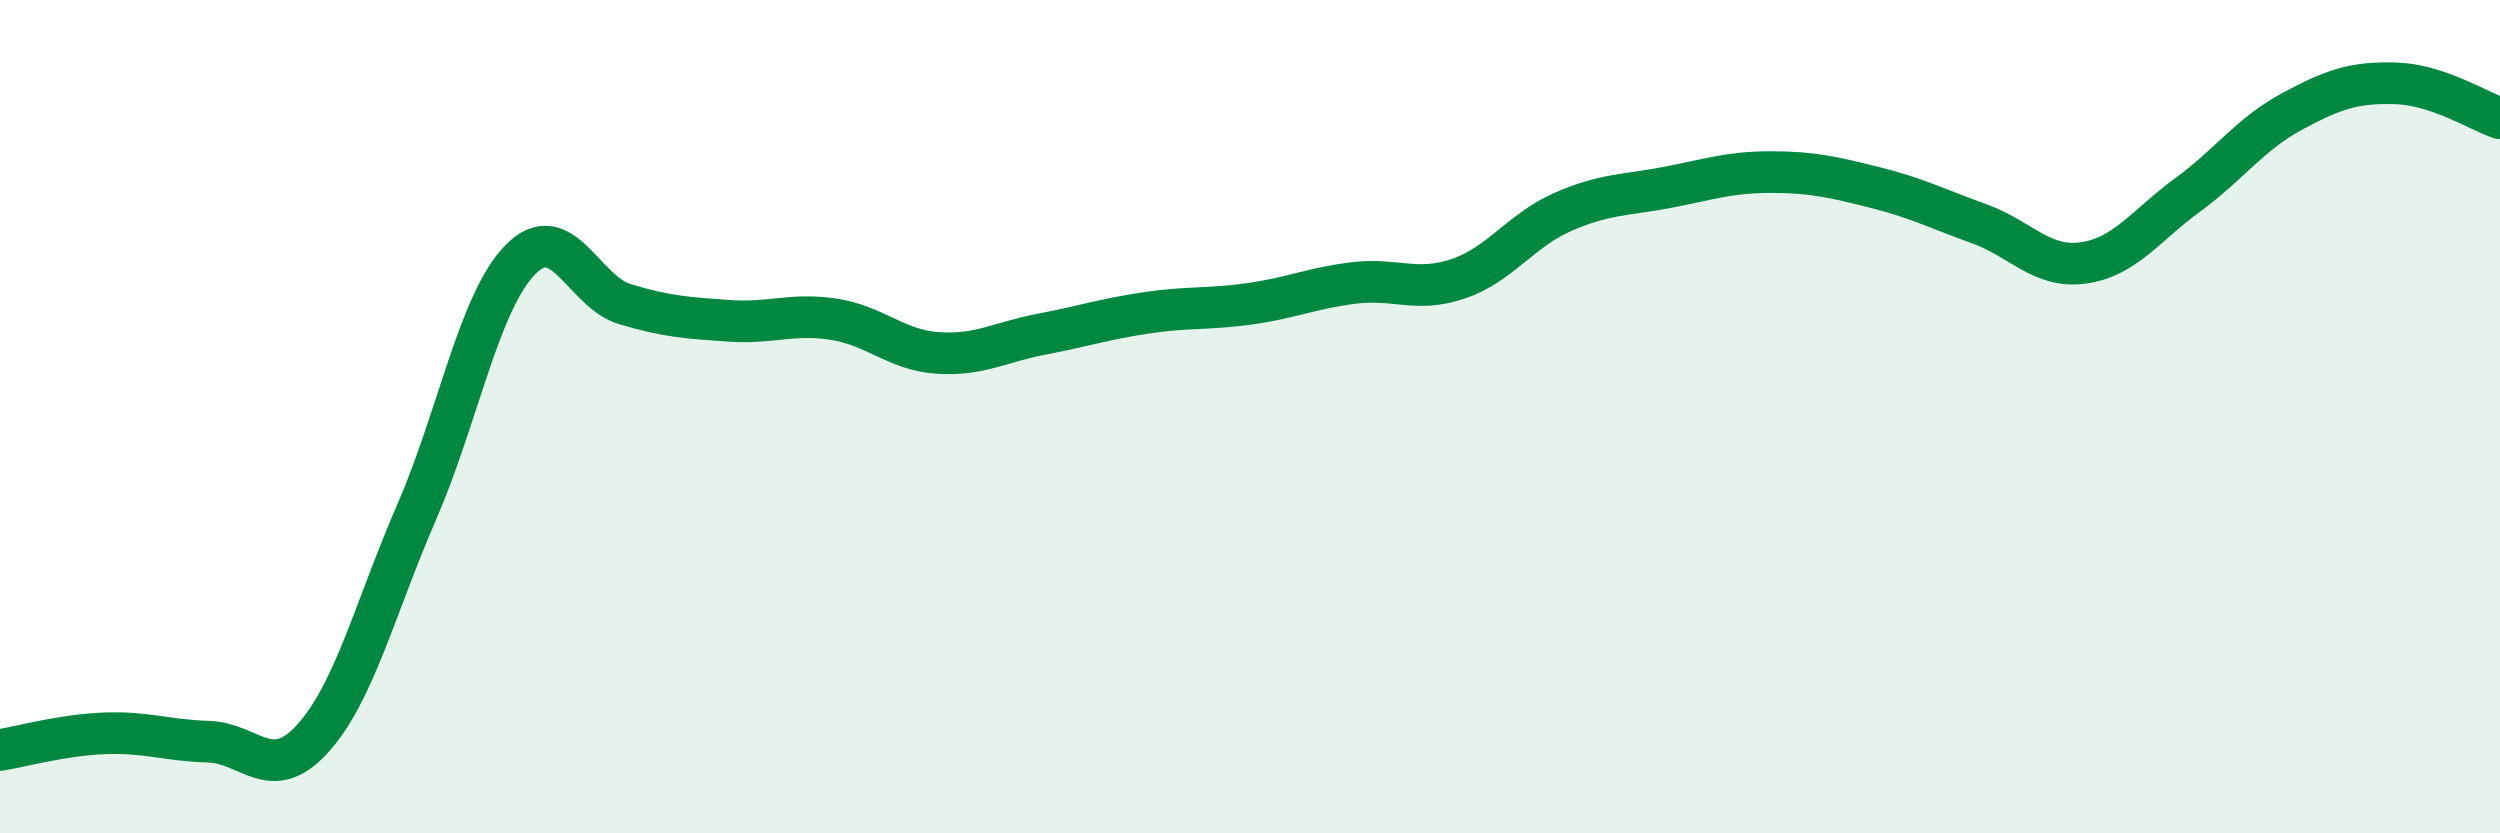
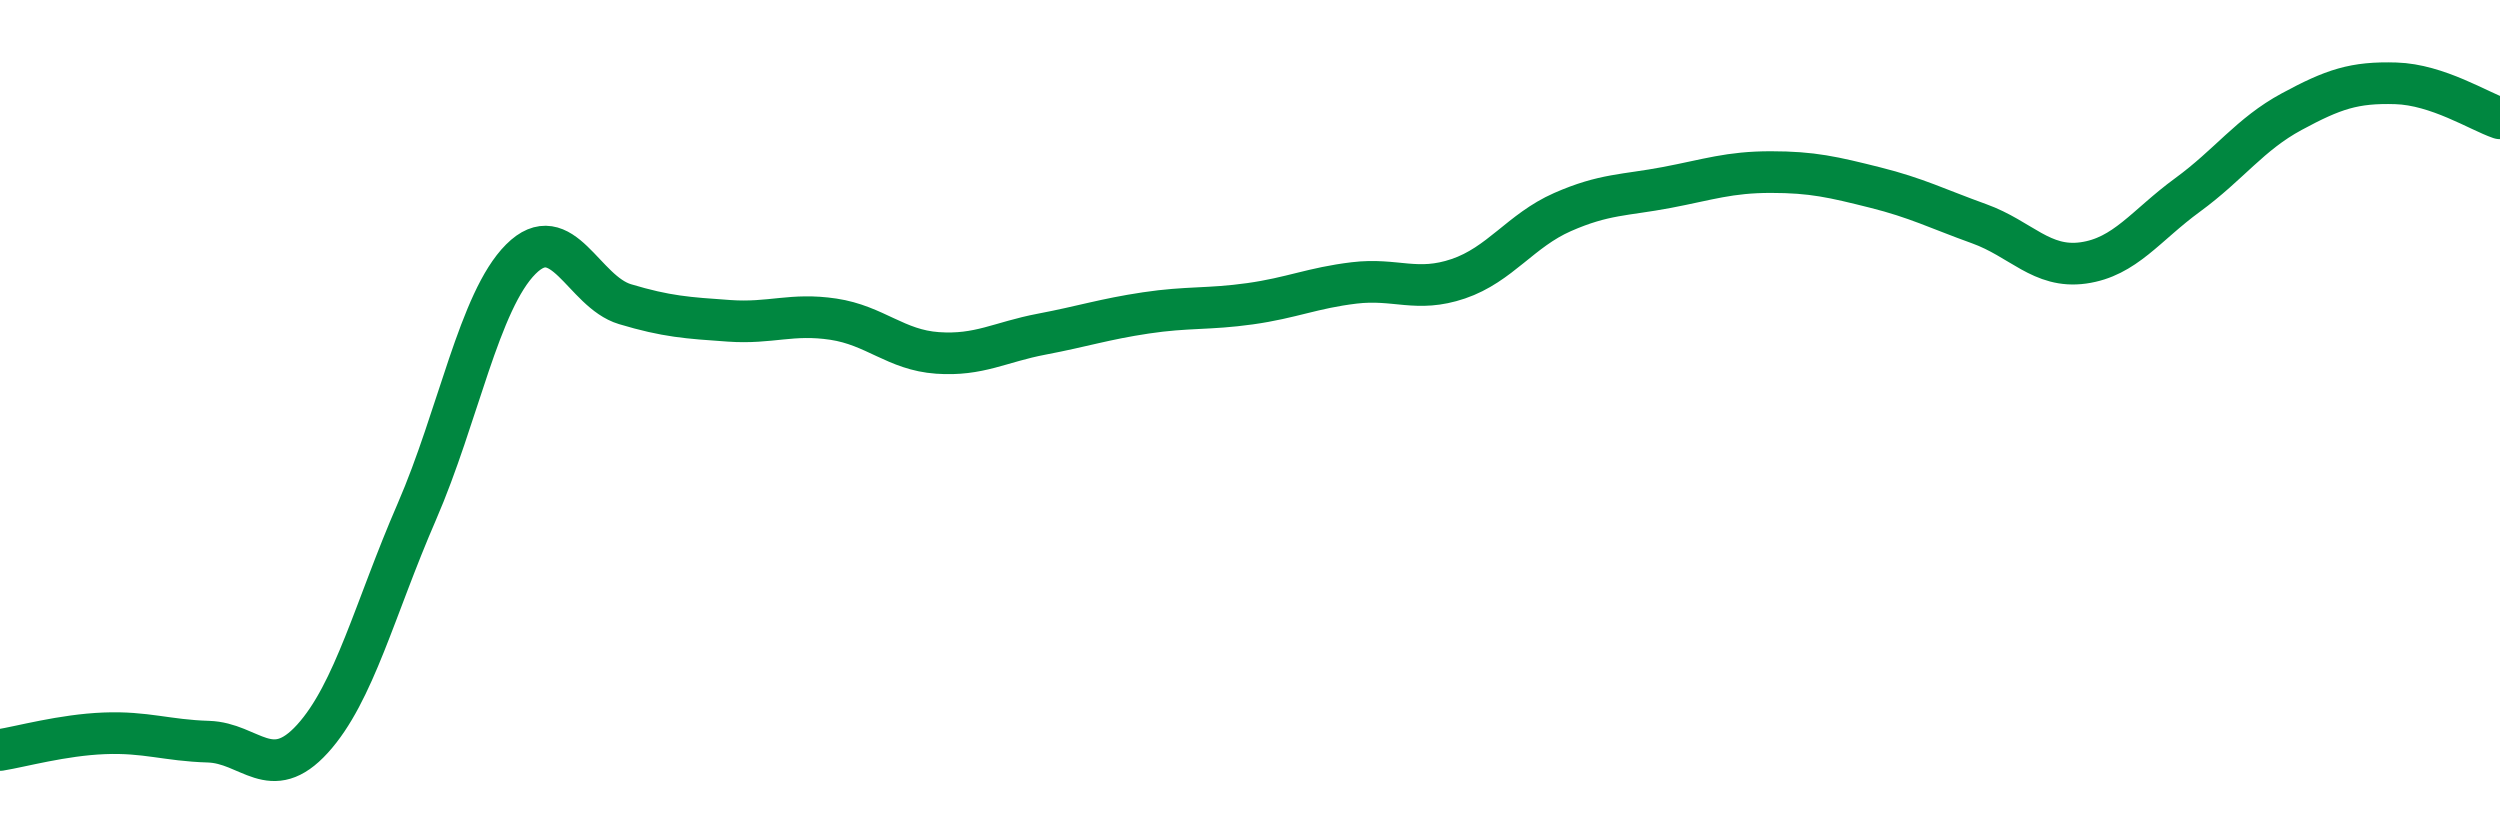
<svg xmlns="http://www.w3.org/2000/svg" width="60" height="20" viewBox="0 0 60 20">
-   <path d="M 0,18 C 0.5,17.92 1.5,17.64 2.5,17.6 C 3.5,17.56 4,17.77 5,17.8 C 6,17.83 6.5,18.83 7.5,17.73 C 8.5,16.63 9,14.59 10,12.29 C 11,9.99 11.5,7.22 12.5,6.22 C 13.5,5.22 14,7 15,7.3 C 16,7.6 16.5,7.63 17.5,7.7 C 18.5,7.77 19,7.51 20,7.66 C 21,7.81 21.5,8.4 22.5,8.47 C 23.5,8.54 24,8.21 25,8.02 C 26,7.83 26.5,7.66 27.5,7.51 C 28.5,7.36 29,7.43 30,7.29 C 31,7.15 31.5,6.91 32.5,6.79 C 33.5,6.67 34,7.03 35,6.69 C 36,6.35 36.5,5.53 37.5,5.09 C 38.5,4.65 39,4.69 40,4.5 C 41,4.31 41.5,4.13 42.5,4.13 C 43.5,4.13 44,4.25 45,4.5 C 46,4.75 46.5,5.01 47.5,5.37 C 48.5,5.73 49,6.45 50,6.31 C 51,6.17 51.5,5.41 52.5,4.68 C 53.5,3.95 54,3.22 55,2.68 C 56,2.14 56.5,1.97 57.5,2 C 58.5,2.03 59.5,2.67 60,2.84L60 20L0 20Z" fill="#008740" opacity="0.1" stroke-linecap="round" stroke-linejoin="round" />
  <path d="M 0,18 C 0.5,17.92 1.5,17.64 2.5,17.6 C 3.5,17.56 4,17.77 5,17.8 C 6,17.83 6.5,18.83 7.5,17.73 C 8.5,16.63 9,14.59 10,12.29 C 11,9.99 11.5,7.22 12.5,6.22 C 13.5,5.22 14,7 15,7.3 C 16,7.6 16.5,7.63 17.5,7.7 C 18.5,7.77 19,7.51 20,7.66 C 21,7.81 21.5,8.4 22.5,8.47 C 23.5,8.54 24,8.21 25,8.02 C 26,7.83 26.5,7.66 27.5,7.51 C 28.5,7.36 29,7.43 30,7.29 C 31,7.15 31.5,6.91 32.5,6.79 C 33.5,6.67 34,7.03 35,6.69 C 36,6.35 36.5,5.53 37.5,5.09 C 38.5,4.65 39,4.69 40,4.5 C 41,4.31 41.5,4.13 42.5,4.13 C 43.5,4.13 44,4.25 45,4.5 C 46,4.75 46.5,5.01 47.5,5.37 C 48.5,5.73 49,6.45 50,6.31 C 51,6.17 51.5,5.41 52.5,4.68 C 53.5,3.95 54,3.22 55,2.68 C 56,2.14 56.5,1.97 57.5,2 C 58.5,2.03 59.5,2.67 60,2.84" stroke="#008740" stroke-width="1" fill="none" stroke-linecap="round" stroke-linejoin="round" />
</svg>